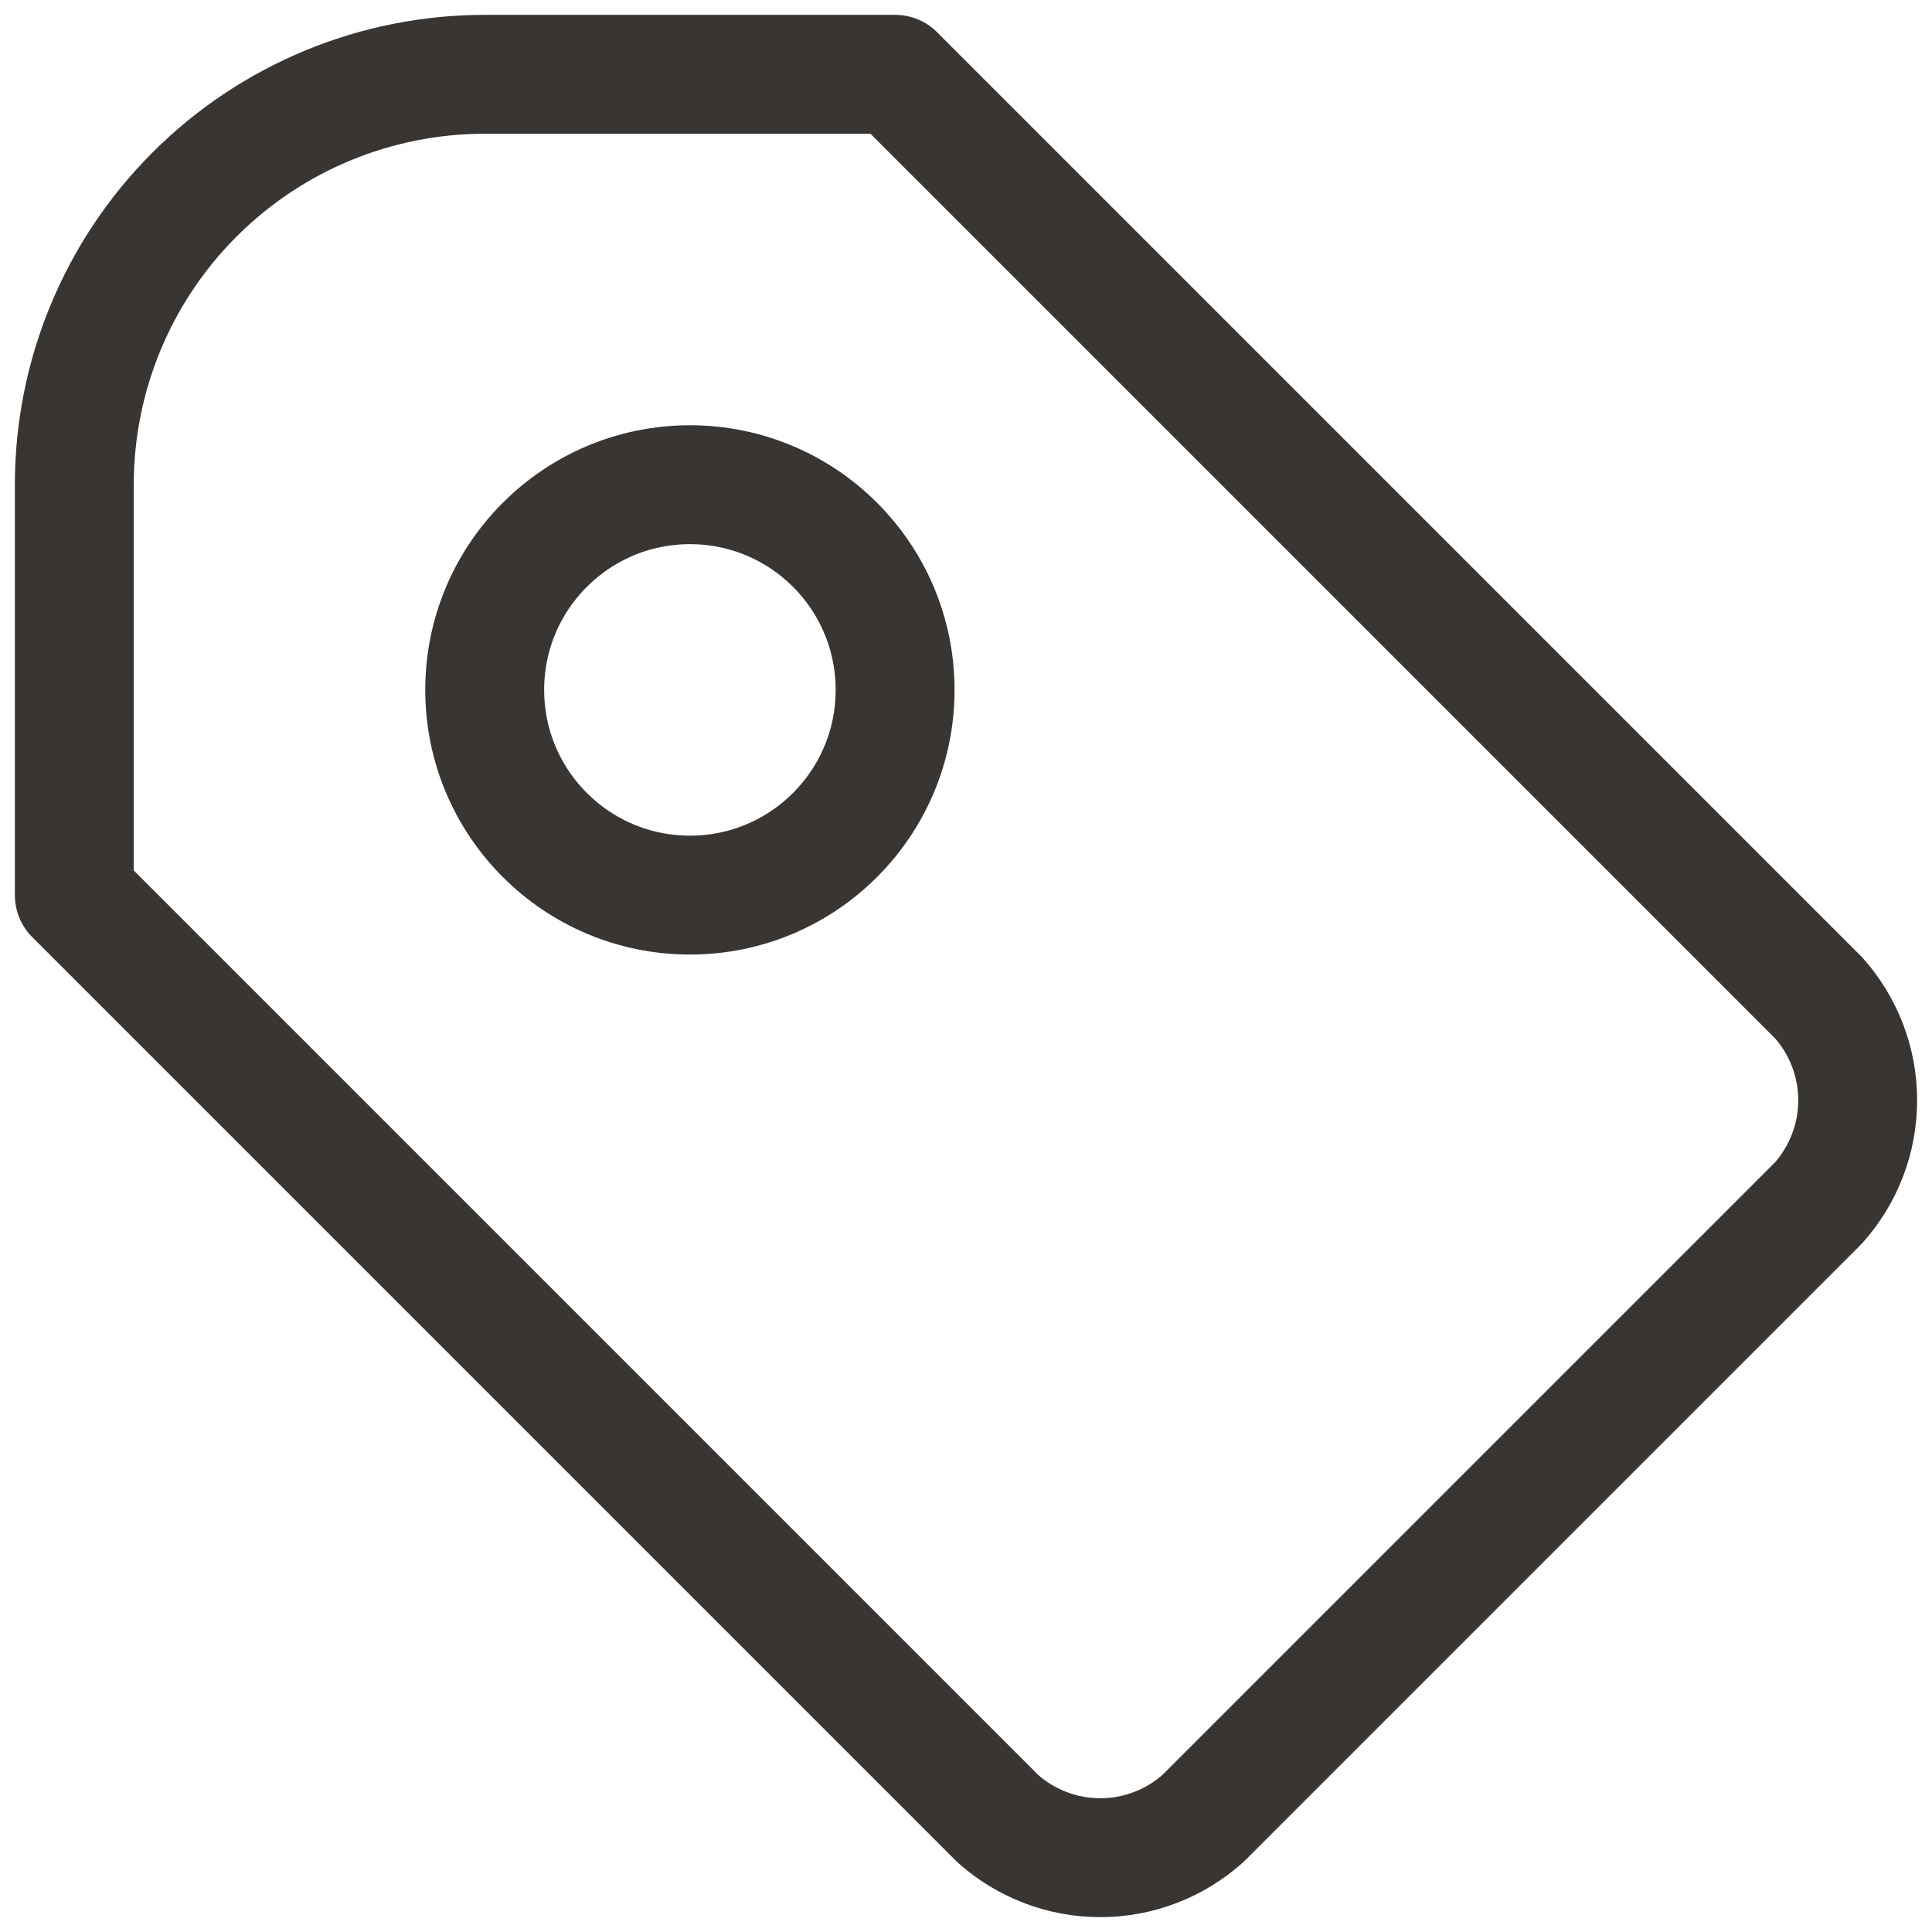
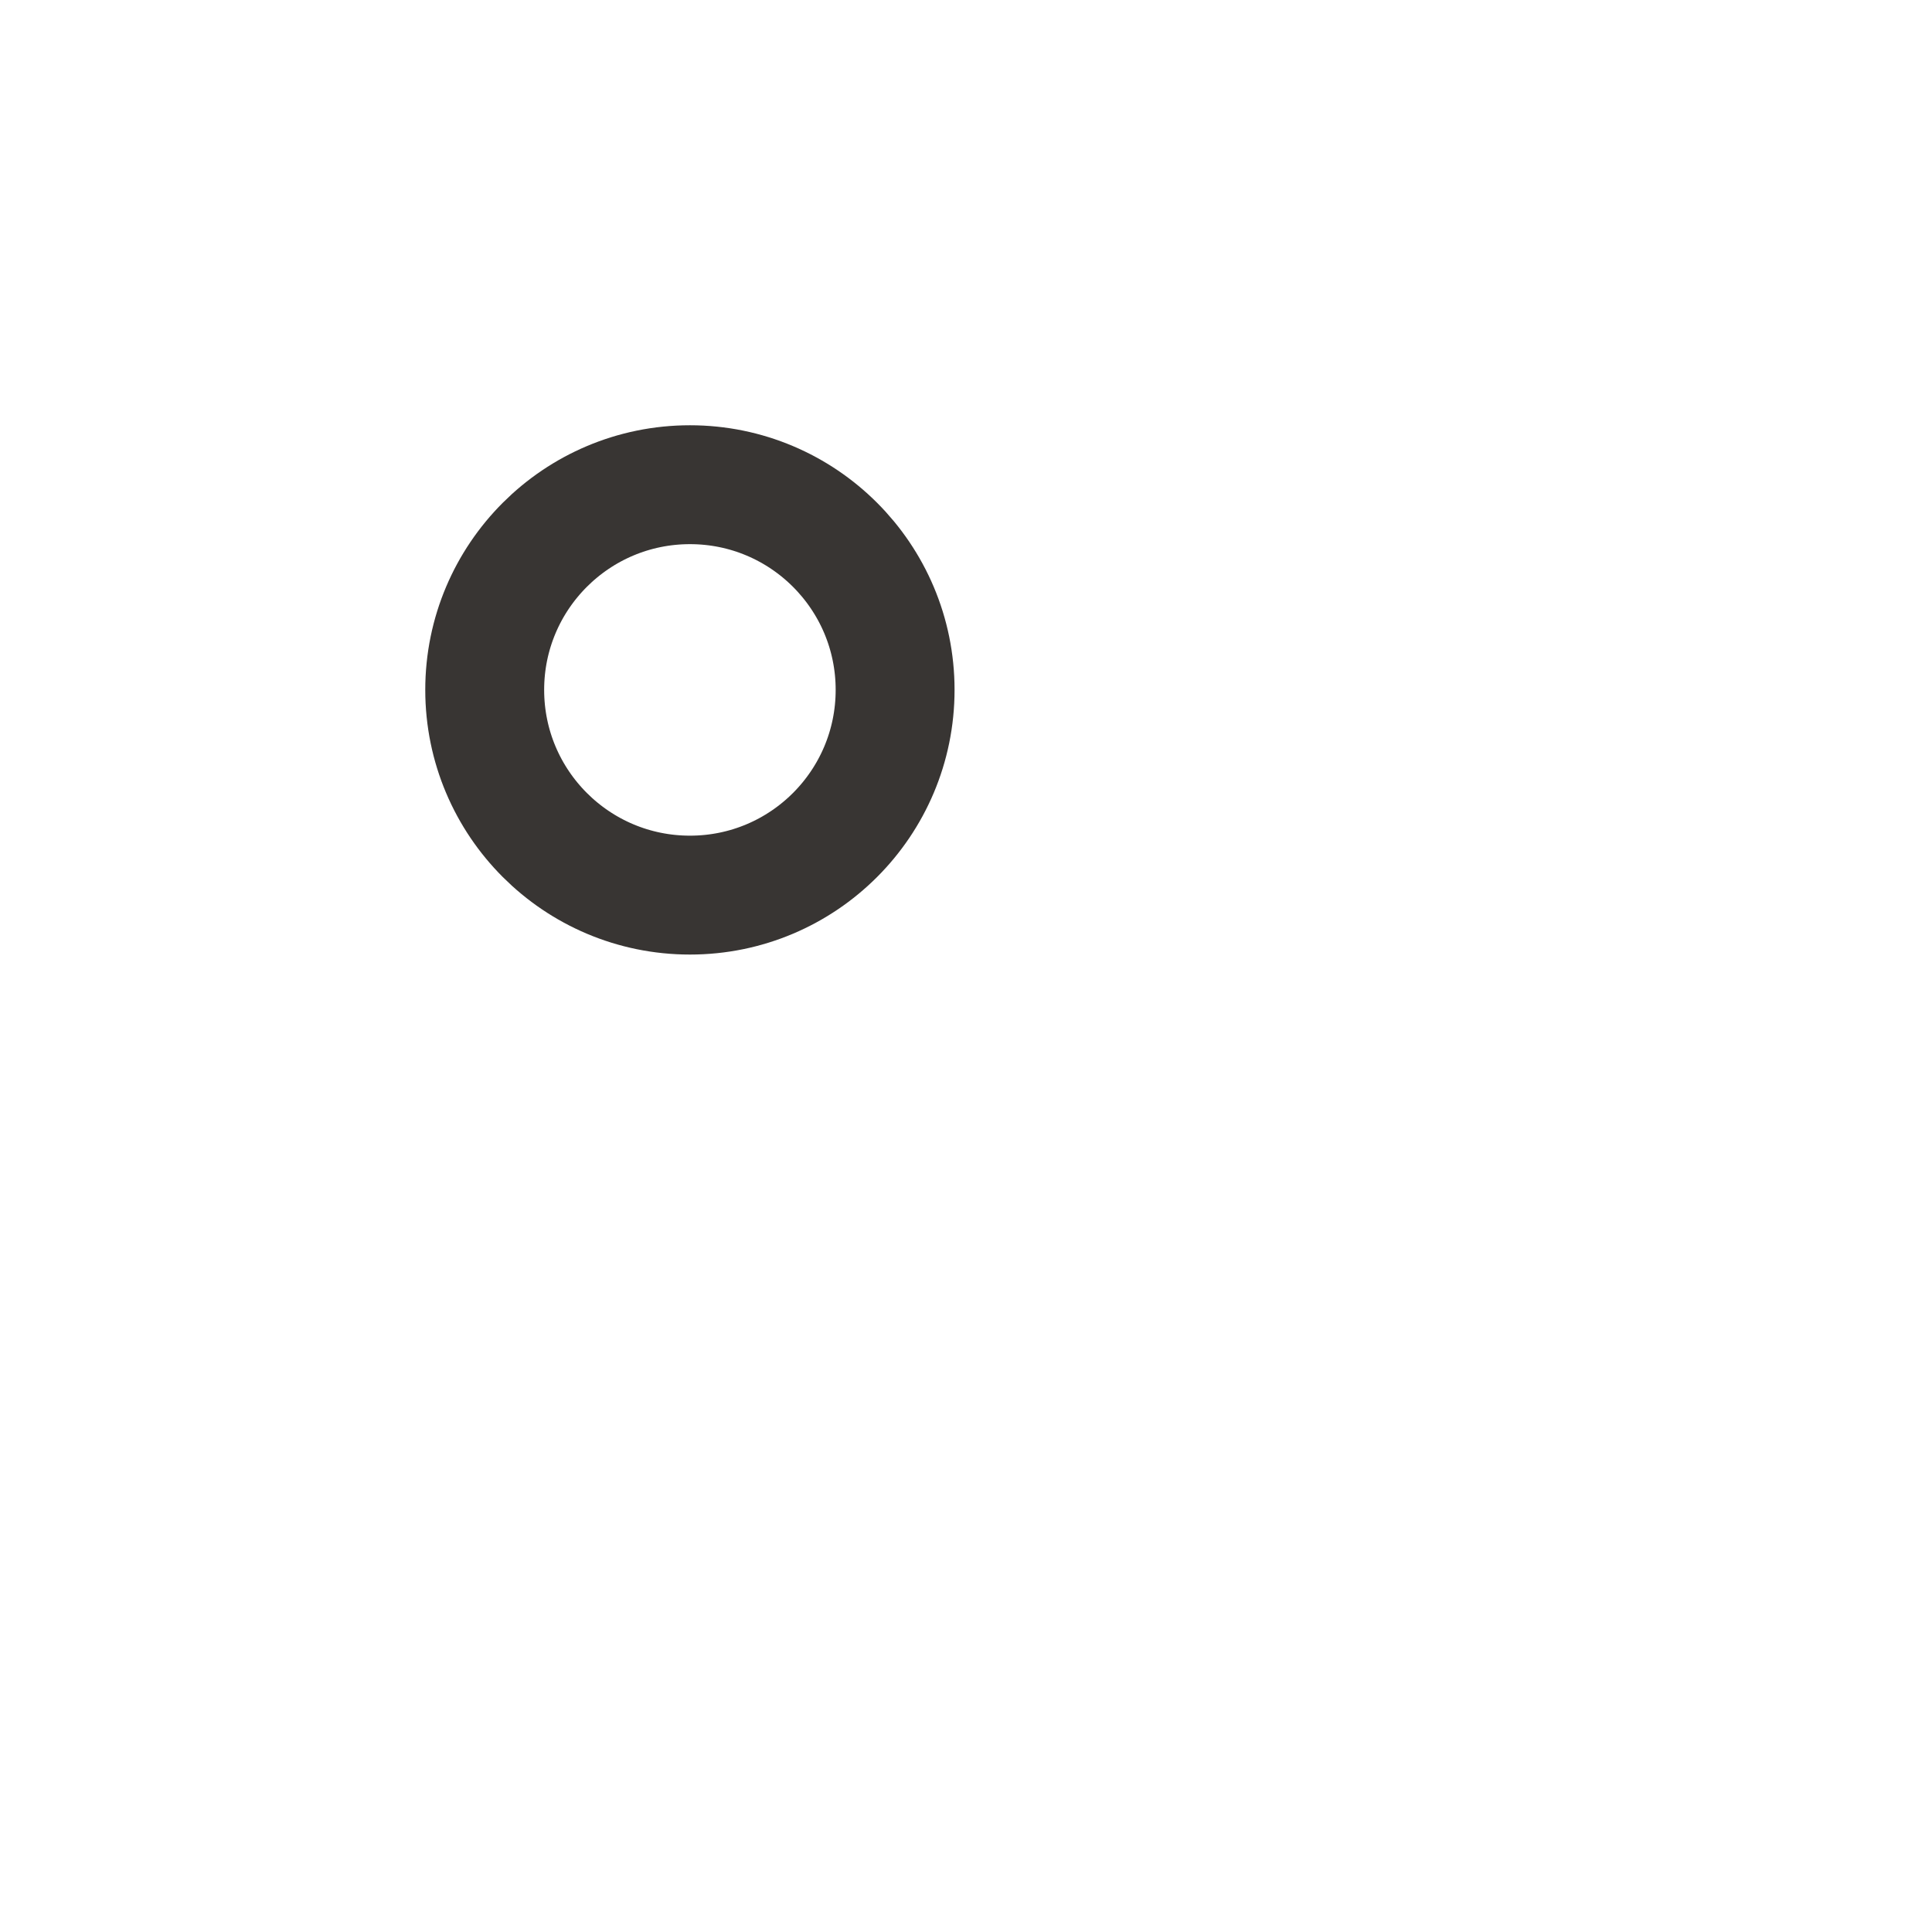
<svg xmlns="http://www.w3.org/2000/svg" width="26" height="26" viewBox="0 0 26 26" fill="none">
-   <path d="M12.046 1L24.473 13.427C24.812 13.806 25 14.298 25 14.807C25 15.317 24.812 15.808 24.473 16.188L16.188 24.473C15.808 24.812 15.317 25 14.807 25C14.298 25 13.806 24.812 13.427 24.473L1 12.046V6.523C1 5.058 1.582 3.653 2.618 2.618C3.653 1.582 5.058 1 6.523 1H12.046Z" stroke="#383533" stroke-width="1.6" stroke-linecap="round" stroke-linejoin="round" />
  <path d="M9.285 12.046C10.81 12.046 12.046 10.81 12.046 9.284C12.046 7.759 10.81 6.523 9.285 6.523C7.76 6.523 6.523 7.759 6.523 9.284C6.523 10.81 7.76 12.046 9.285 12.046Z" stroke="#383533" stroke-width="1.6" stroke-linecap="round" stroke-linejoin="round" />
</svg>